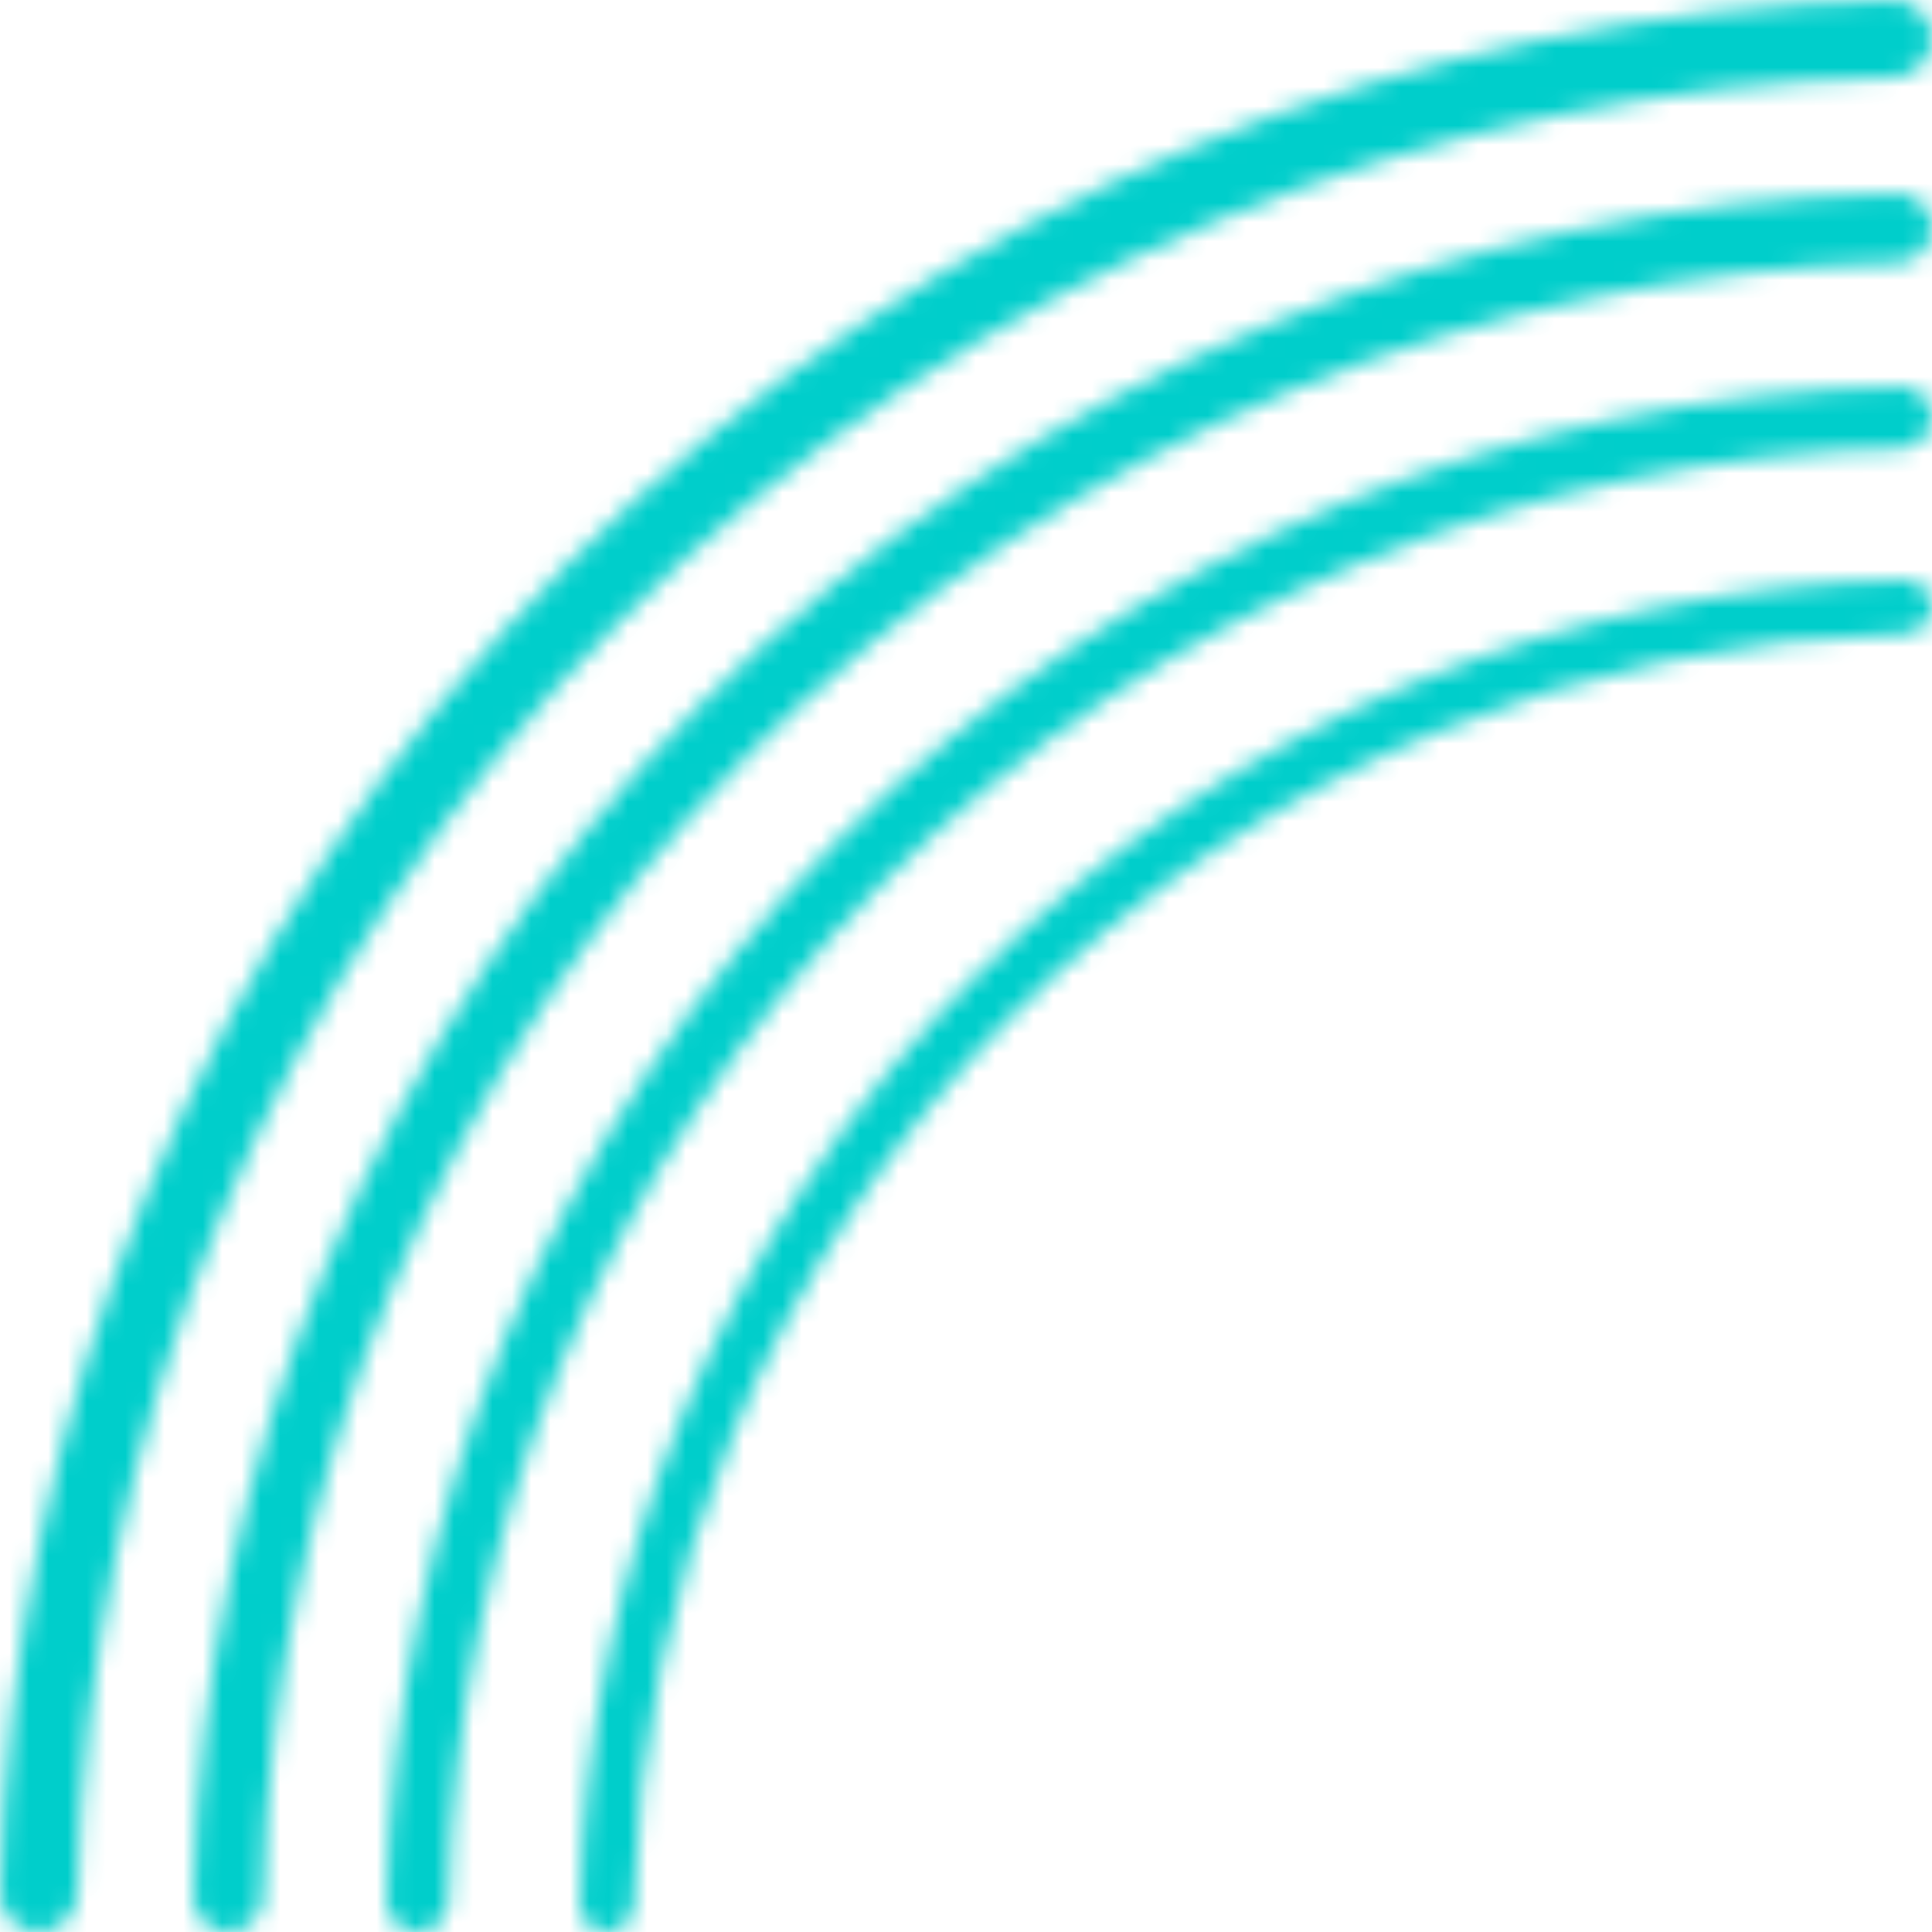
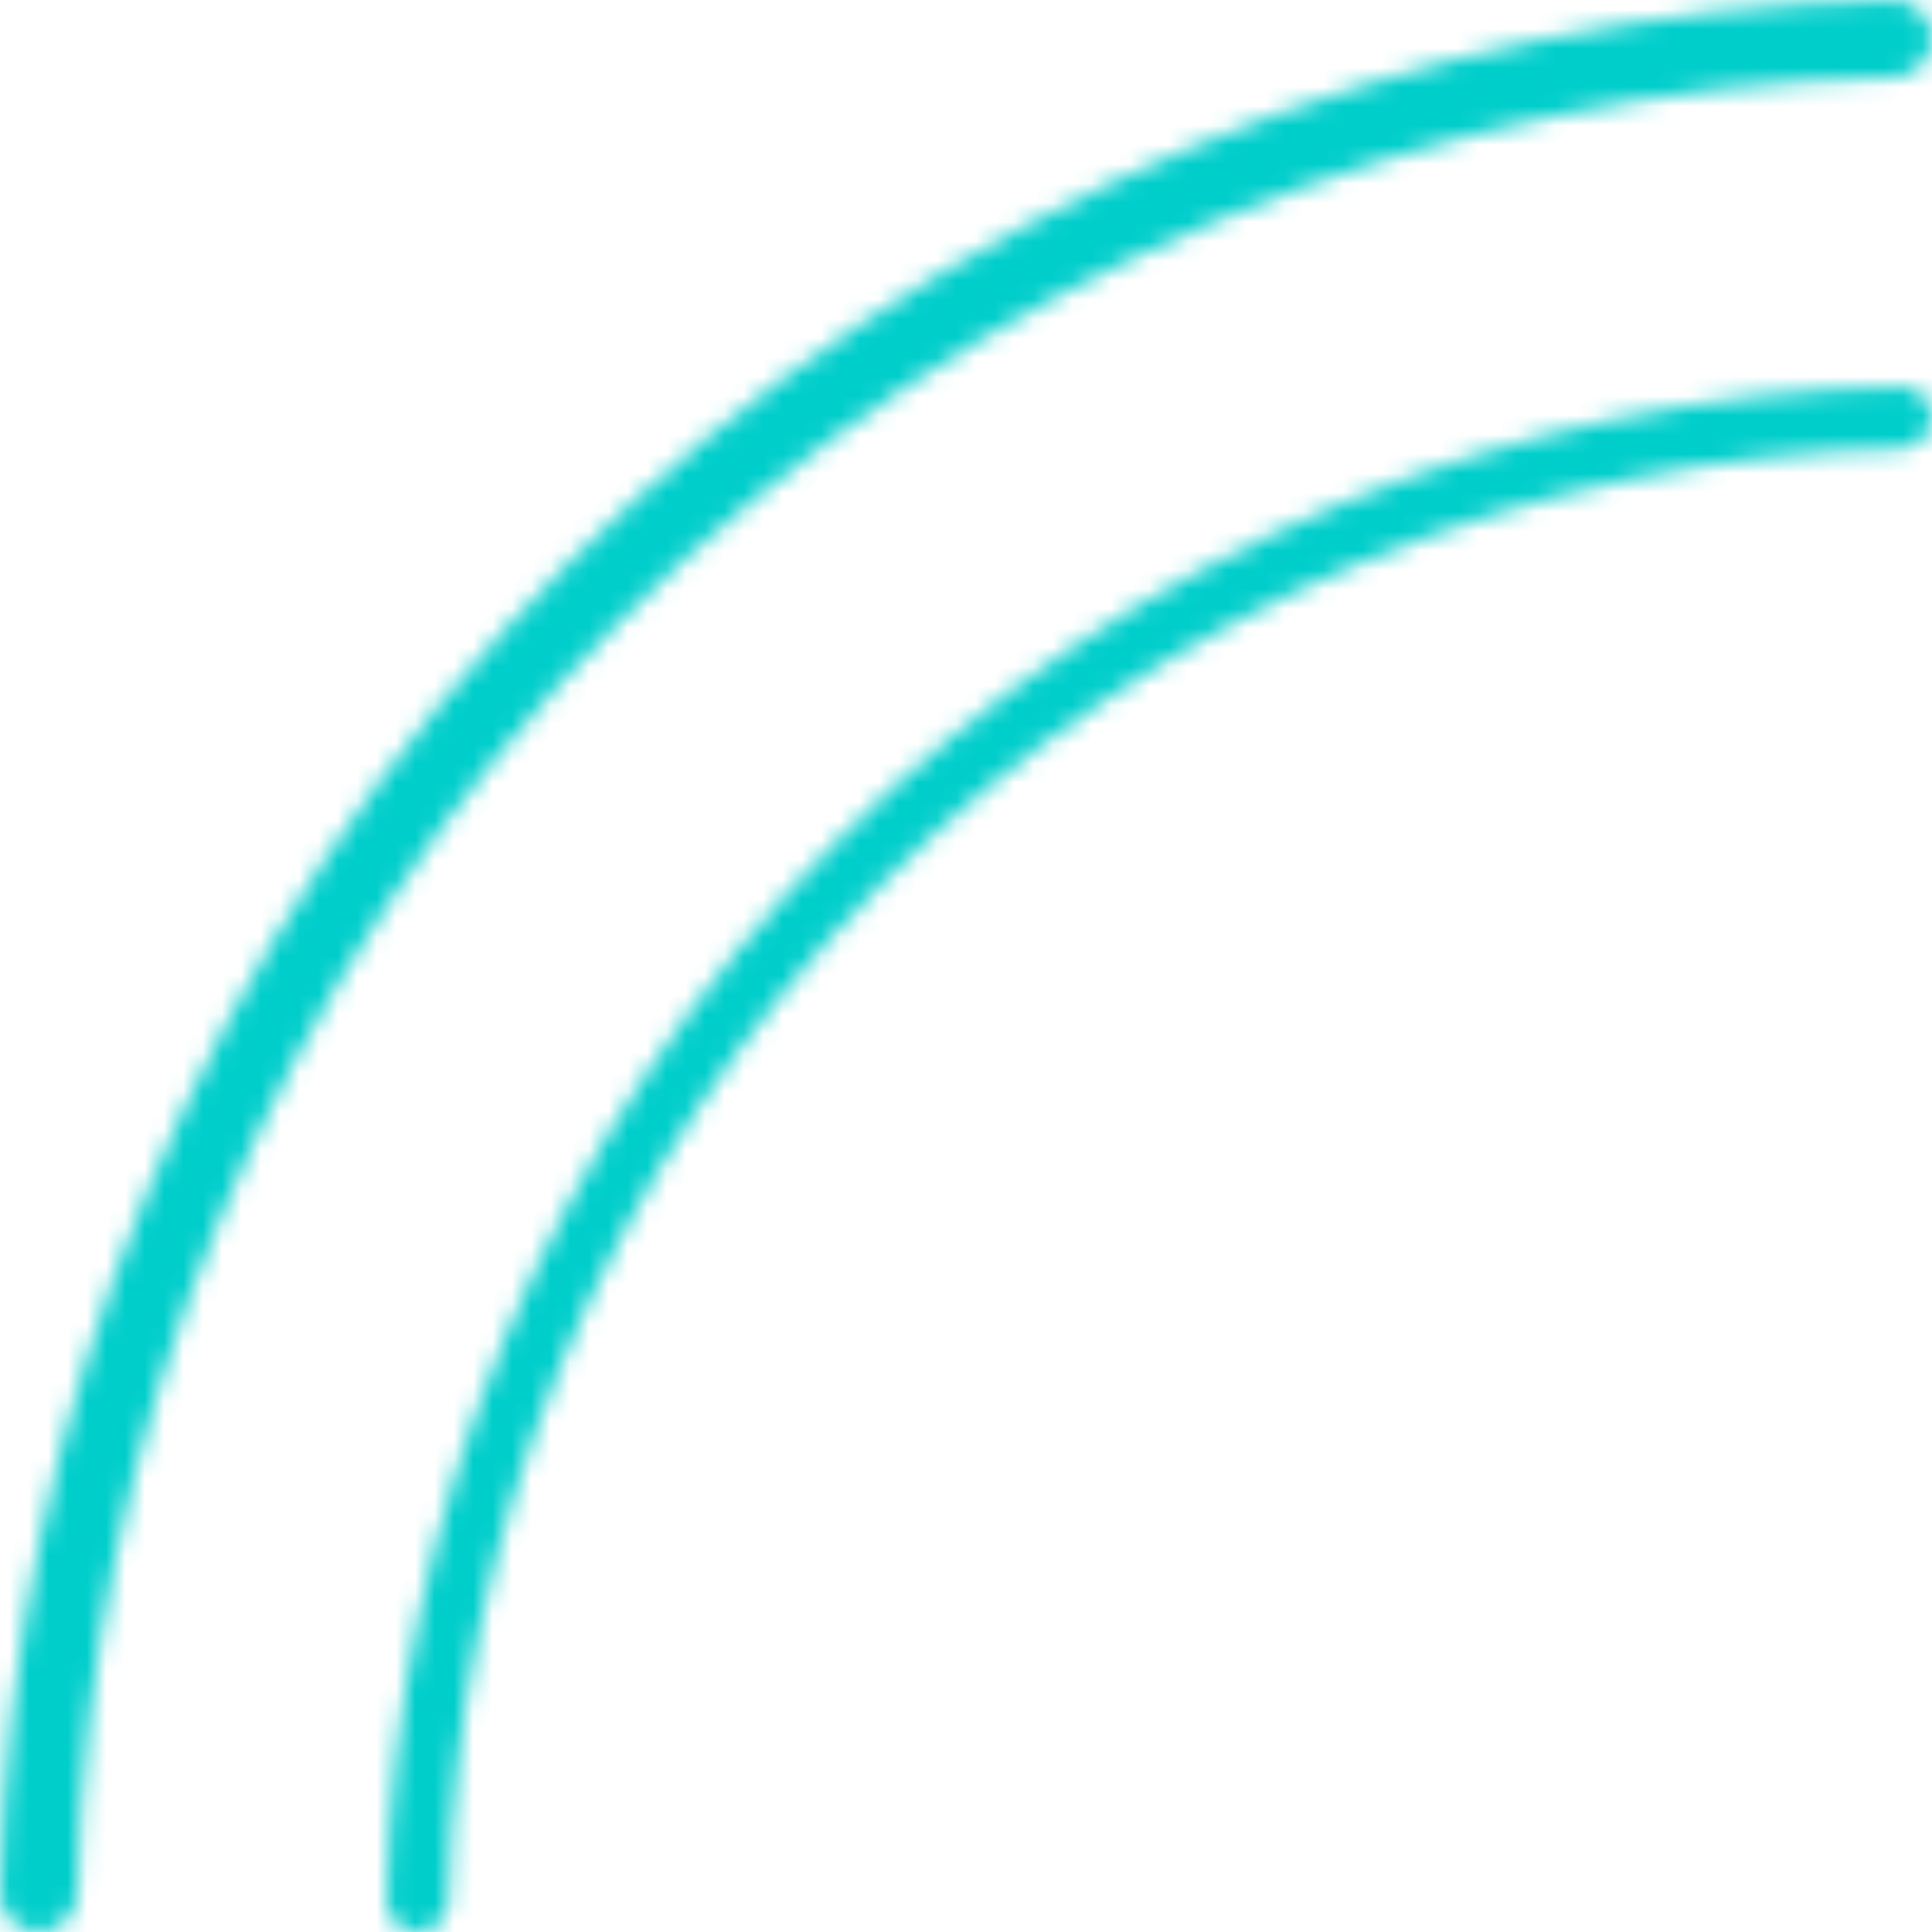
<svg xmlns="http://www.w3.org/2000/svg" width="100" height="100" viewBox="0 0 100 100" fill="none">
  <g clip-path="url(#clip0_156_172)">
    <mask id="path-1-inside-1_156_172" fill="white">
      <path d="M100 2C100 0.895 99.104 -0.002 98 0.02C85.549 0.269 73.248 2.842 61.732 7.612C49.599 12.637 38.575 20.003 29.289 29.289C20.003 38.575 12.637 49.599 7.612 61.732C2.842 73.248 0.269 85.549 0.02 98C-0.002 99.104 0.895 100 2 100V100C3.105 100 3.998 99.104 4.021 98C4.269 86.075 6.738 74.293 11.308 63.262C16.132 51.615 23.203 41.032 32.118 32.118C41.032 23.203 51.615 16.132 63.262 11.308C74.293 6.738 86.075 4.269 98 4.021C99.104 3.998 100 3.105 100 2V2Z" />
    </mask>
    <path d="M100 2C100 0.895 99.104 -0.002 98 0.02C85.549 0.269 73.248 2.842 61.732 7.612C49.599 12.637 38.575 20.003 29.289 29.289C20.003 38.575 12.637 49.599 7.612 61.732C2.842 73.248 0.269 85.549 0.02 98C-0.002 99.104 0.895 100 2 100V100C3.105 100 3.998 99.104 4.021 98C4.269 86.075 6.738 74.293 11.308 63.262C16.132 51.615 23.203 41.032 32.118 32.118C41.032 23.203 51.615 16.132 63.262 11.308C74.293 6.738 86.075 4.269 98 4.021C99.104 3.998 100 3.105 100 2V2Z" stroke="#00CECB" stroke-width="20" mask="url(#path-1-inside-1_156_172)" />
    <mask id="path-2-inside-2_156_172" fill="white">
      <path d="M100 11.8C100 10.806 99.194 9.998 98.2 10.018C86.994 10.242 75.923 12.558 65.558 16.851C54.639 21.374 44.718 28.003 36.36 36.36C28.003 44.718 21.374 54.639 16.851 65.558C12.558 75.923 10.242 86.994 10.018 98.2C9.998 99.194 10.806 100 11.8 100V100C12.794 100 13.598 99.194 13.619 98.2C13.842 87.467 16.064 76.864 20.177 66.936C24.519 56.454 30.883 46.929 38.906 38.906C46.929 30.883 56.454 24.519 66.936 20.177C76.864 16.064 87.467 13.842 98.2 13.619C99.194 13.598 100 12.794 100 11.8V11.8Z" />
    </mask>
-     <path d="M100 11.8C100 10.806 99.194 9.998 98.2 10.018C86.994 10.242 75.923 12.558 65.558 16.851C54.639 21.374 44.718 28.003 36.36 36.36C28.003 44.718 21.374 54.639 16.851 65.558C12.558 75.923 10.242 86.994 10.018 98.2C9.998 99.194 10.806 100 11.8 100V100C12.794 100 13.598 99.194 13.619 98.2C13.842 87.467 16.064 76.864 20.177 66.936C24.519 56.454 30.883 46.929 38.906 38.906C46.929 30.883 56.454 24.519 66.936 20.177C76.864 16.064 87.467 13.842 98.2 13.619C99.194 13.598 100 12.794 100 11.8V11.8Z" stroke="#00CECB" stroke-width="20" mask="url(#path-2-inside-2_156_172)" />
    <mask id="path-3-inside-3_156_172" fill="white">
      <path d="M100 21.6C100 20.716 99.284 19.998 98.4 20.016C88.439 20.215 78.598 22.273 69.385 26.09C59.679 30.11 50.86 36.003 43.431 43.431C36.003 50.86 30.11 59.679 26.09 69.385C22.273 78.598 20.215 88.439 20.016 98.4C19.998 99.284 20.716 100 21.6 100V100C22.484 100 23.198 99.284 23.217 98.4C23.416 88.86 25.391 79.435 29.046 70.61C32.906 61.292 38.563 52.826 45.694 45.694C52.826 38.563 61.292 32.906 70.61 29.046C79.435 25.391 88.86 23.416 98.4 23.217C99.284 23.198 100 22.484 100 21.6V21.6Z" />
    </mask>
-     <path d="M100 21.6C100 20.716 99.284 19.998 98.4 20.016C88.439 20.215 78.598 22.273 69.385 26.09C59.679 30.11 50.86 36.003 43.431 43.431C36.003 50.86 30.11 59.679 26.09 69.385C22.273 78.598 20.215 88.439 20.016 98.4C19.998 99.284 20.716 100 21.6 100V100C22.484 100 23.198 99.284 23.217 98.4C23.416 88.86 25.391 79.435 29.046 70.61C32.906 61.292 38.563 52.826 45.694 45.694C52.826 38.563 61.292 32.906 70.61 29.046C79.435 25.391 88.86 23.416 98.4 23.217C99.284 23.198 100 22.484 100 21.6V21.6Z" stroke="#00CECB" stroke-width="20" mask="url(#path-3-inside-3_156_172)" />
+     <path d="M100 21.6C100 20.716 99.284 19.998 98.4 20.016C88.439 20.215 78.598 22.273 69.385 26.09C59.679 30.11 50.86 36.003 43.431 43.431C36.003 50.86 30.11 59.679 26.09 69.385C22.273 78.598 20.215 88.439 20.016 98.4C19.998 99.284 20.716 100 21.6 100V100C22.484 100 23.198 99.284 23.217 98.4C23.416 88.86 25.391 79.435 29.046 70.61C32.906 61.292 38.563 52.826 45.694 45.694C52.826 38.563 61.292 32.906 70.61 29.046C99.284 23.198 100 22.484 100 21.6V21.6Z" stroke="#00CECB" stroke-width="20" mask="url(#path-3-inside-3_156_172)" />
    <mask id="path-4-inside-4_156_172" fill="white">
      <path d="M100 31.4C100 30.627 99.373 29.998 98.6 30.014C89.884 30.188 81.274 31.989 73.212 35.328C64.719 38.846 57.003 44.002 50.502 50.502C44.002 57.003 38.846 64.719 35.328 73.212C31.989 81.274 30.188 89.884 30.014 98.6C29.998 99.373 30.627 100 31.4 100V100C32.173 100 32.798 99.373 32.815 98.6C32.989 90.252 34.717 82.005 37.915 74.284C41.292 66.131 46.242 58.722 52.482 52.482C58.722 46.242 66.131 41.292 74.284 37.915C82.005 34.717 90.252 32.989 98.6 32.815C99.373 32.798 100 32.173 100 31.4V31.4Z" />
    </mask>
-     <path d="M100 31.4C100 30.627 99.373 29.998 98.6 30.014C89.884 30.188 81.274 31.989 73.212 35.328C64.719 38.846 57.003 44.002 50.502 50.502C44.002 57.003 38.846 64.719 35.328 73.212C31.989 81.274 30.188 89.884 30.014 98.6C29.998 99.373 30.627 100 31.4 100V100C32.173 100 32.798 99.373 32.815 98.6C32.989 90.252 34.717 82.005 37.915 74.284C41.292 66.131 46.242 58.722 52.482 52.482C58.722 46.242 66.131 41.292 74.284 37.915C82.005 34.717 90.252 32.989 98.6 32.815C99.373 32.798 100 32.173 100 31.4V31.4Z" stroke="#00CECB" stroke-width="20" mask="url(#path-4-inside-4_156_172)" />
  </g>
  <defs>
    <clipPath id="clip0_156_172">
      <rect width="100" height="100" fill="white" transform="matrix(-1 0 0 -1 100 100)" />
    </clipPath>
  </defs>
</svg>